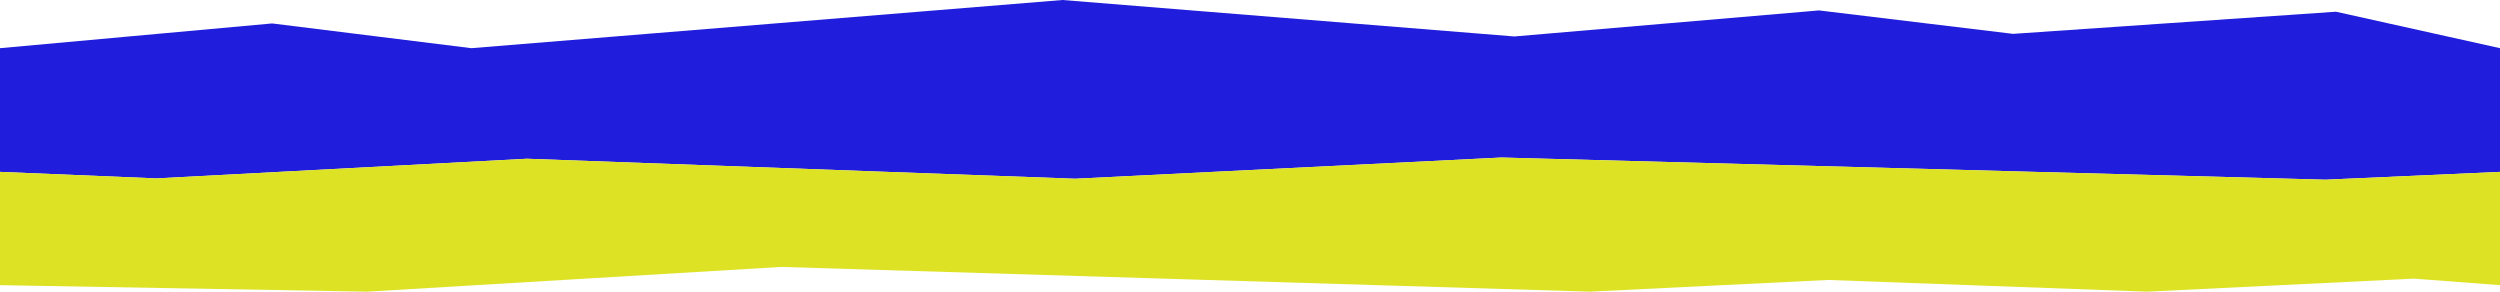
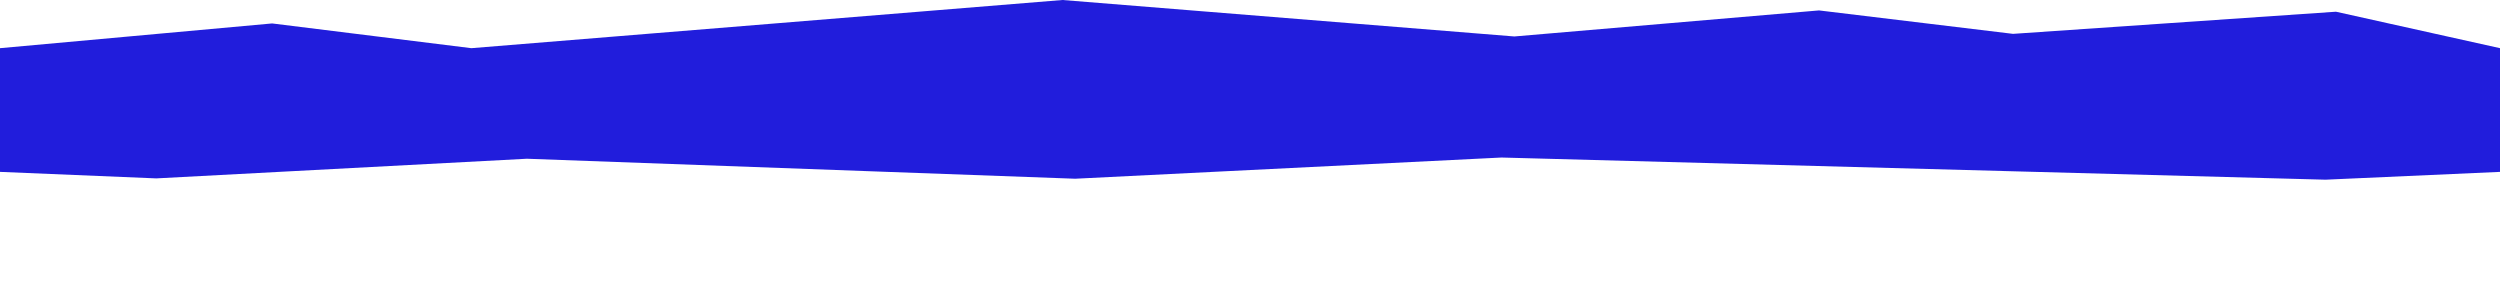
<svg xmlns="http://www.w3.org/2000/svg" id="Ebene_1" data-name="Ebene 1" viewBox="0 0 1920 224">
  <defs>
    <style>.cls-1{fill:#211ddc;}.cls-2{fill:#dde224;}</style>
  </defs>
  <title>MARLA_Trenner</title>
  <polygon class="cls-1" points="0 37 209 18 362 37 816 0 1163 28 1397 8 1546 26 1794 9 1920 37 1920 132 1786 138 1153.17 120.98 825.7 137.26 404.64 121.91 120 137 0 132 0 37" />
-   <polygon class="cls-2" points="0 219 282 224 600 205 1221 224 1404 215 1649 224 1854 214 1920 219 1920 132 1786 138 1153.17 120.98 825.7 137.26 404.64 121.91 120 137 0 132 0 219" />
</svg>